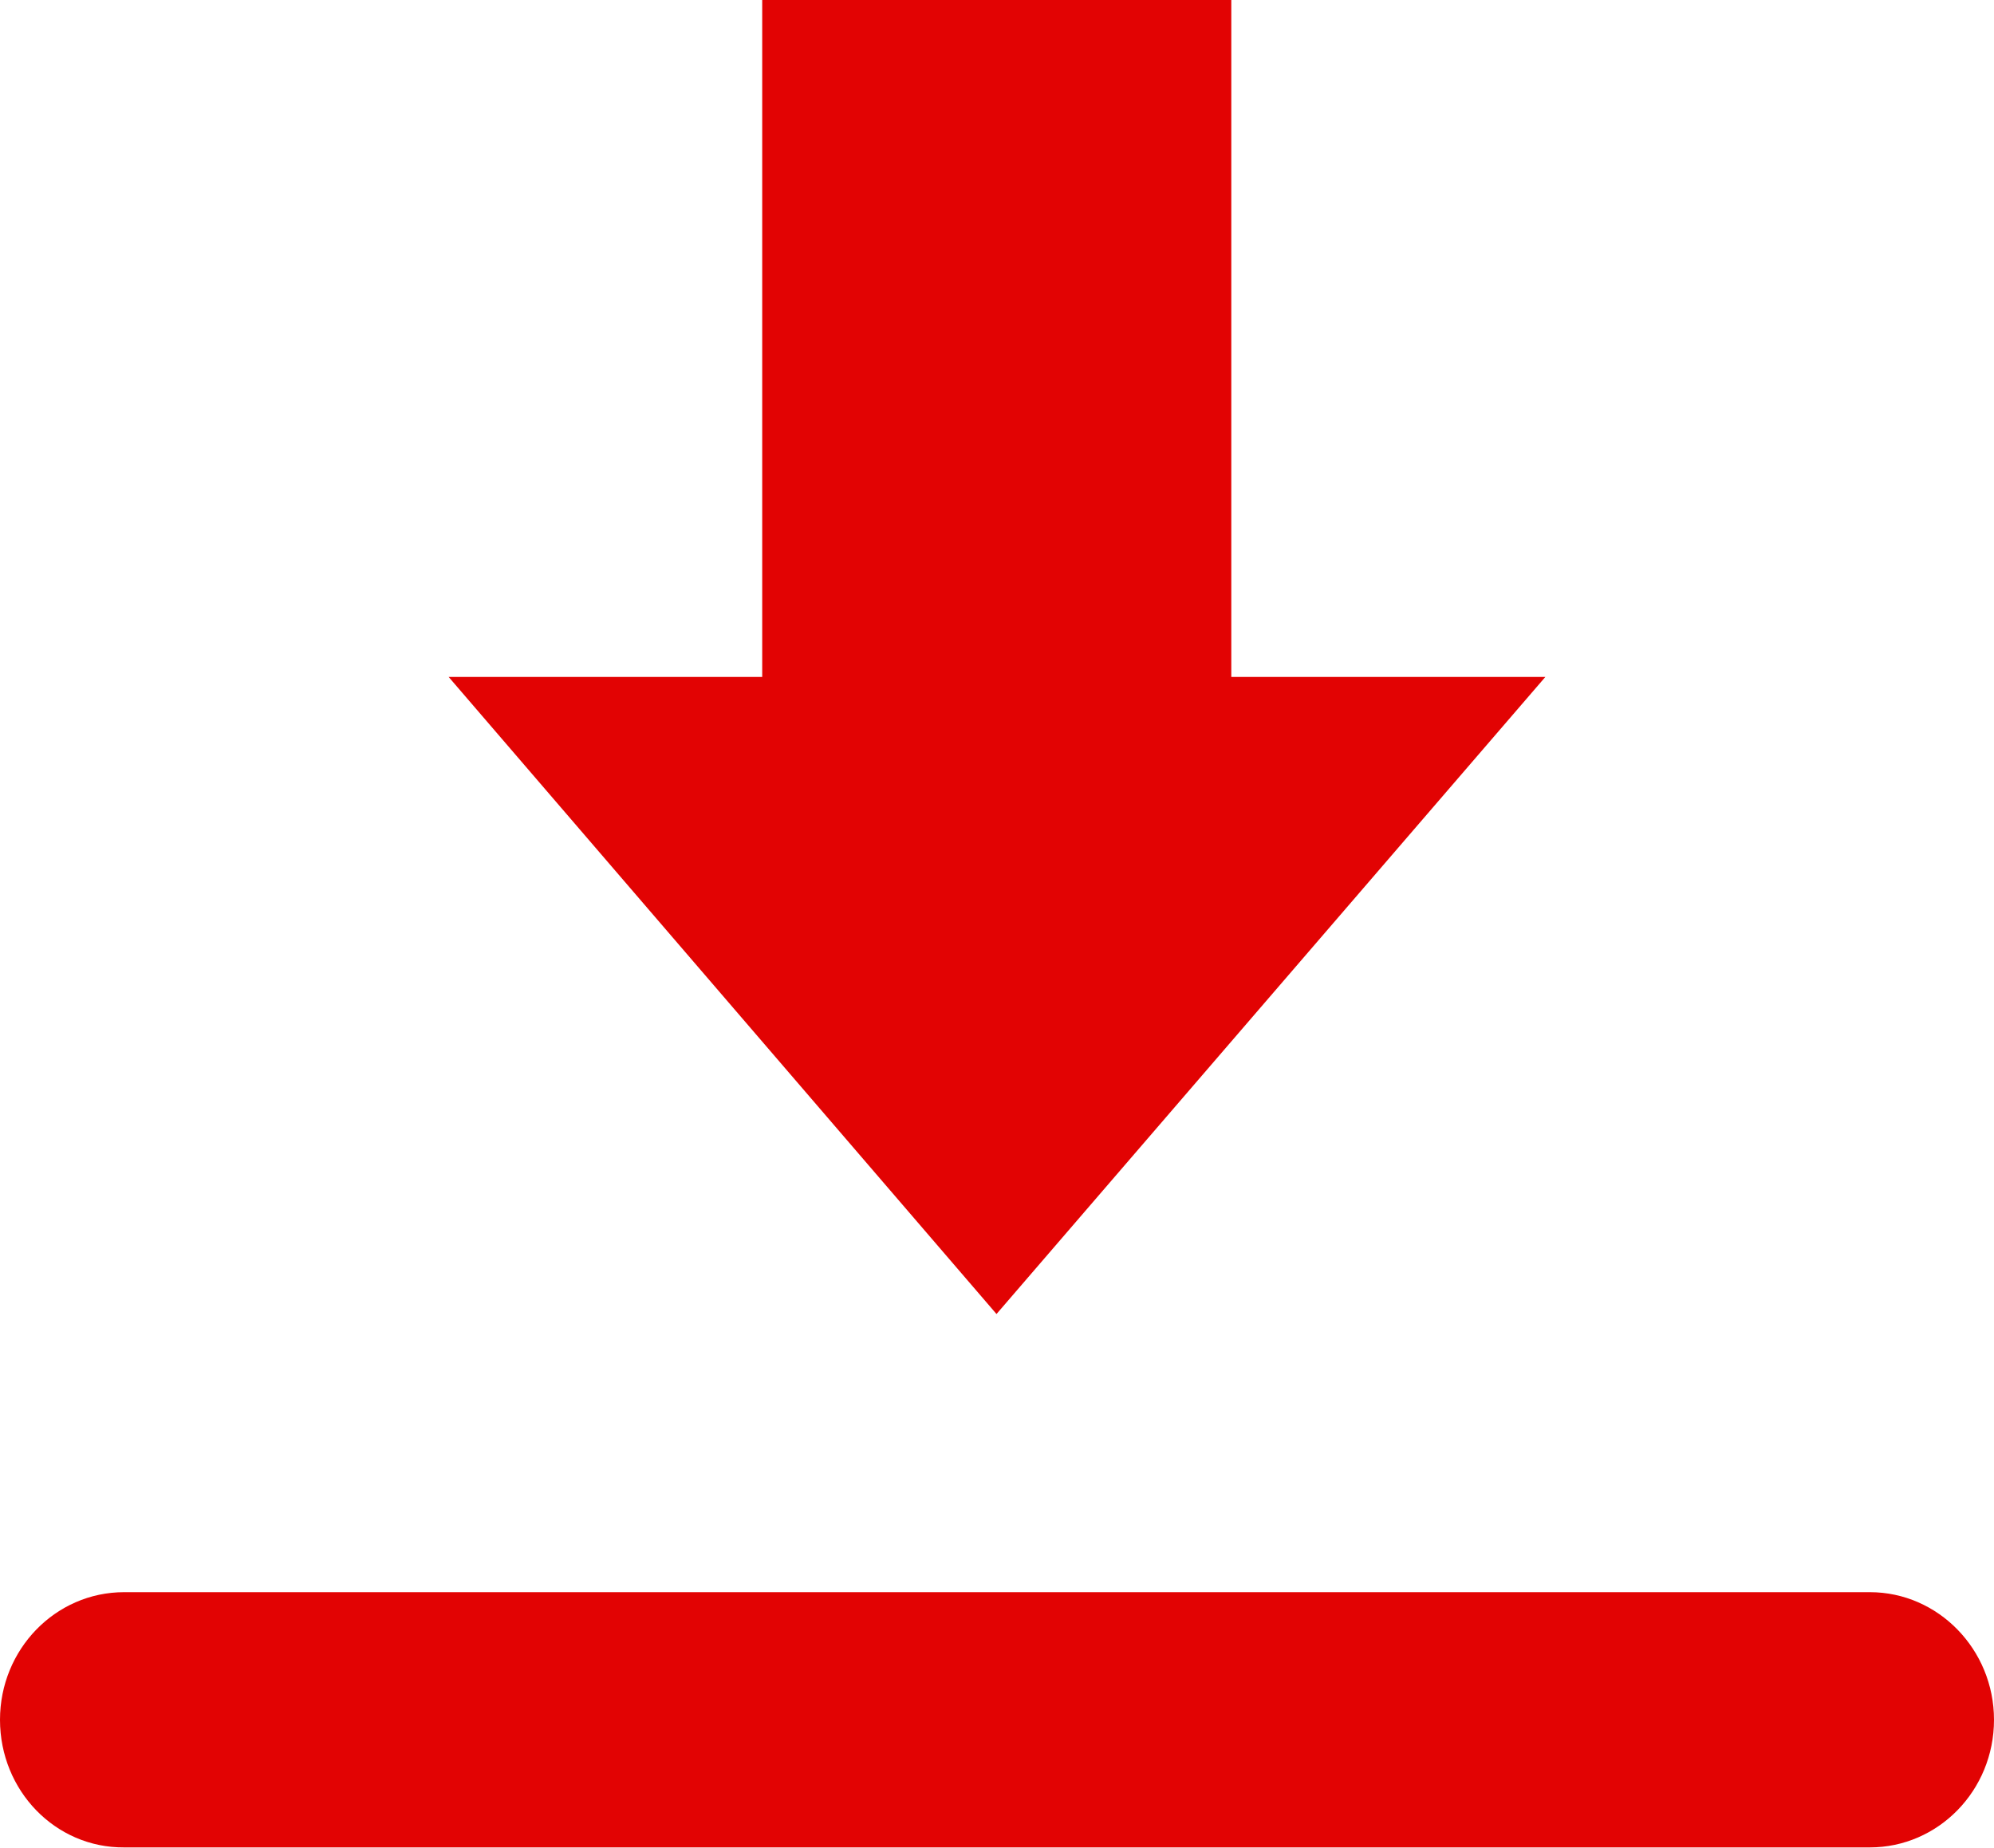
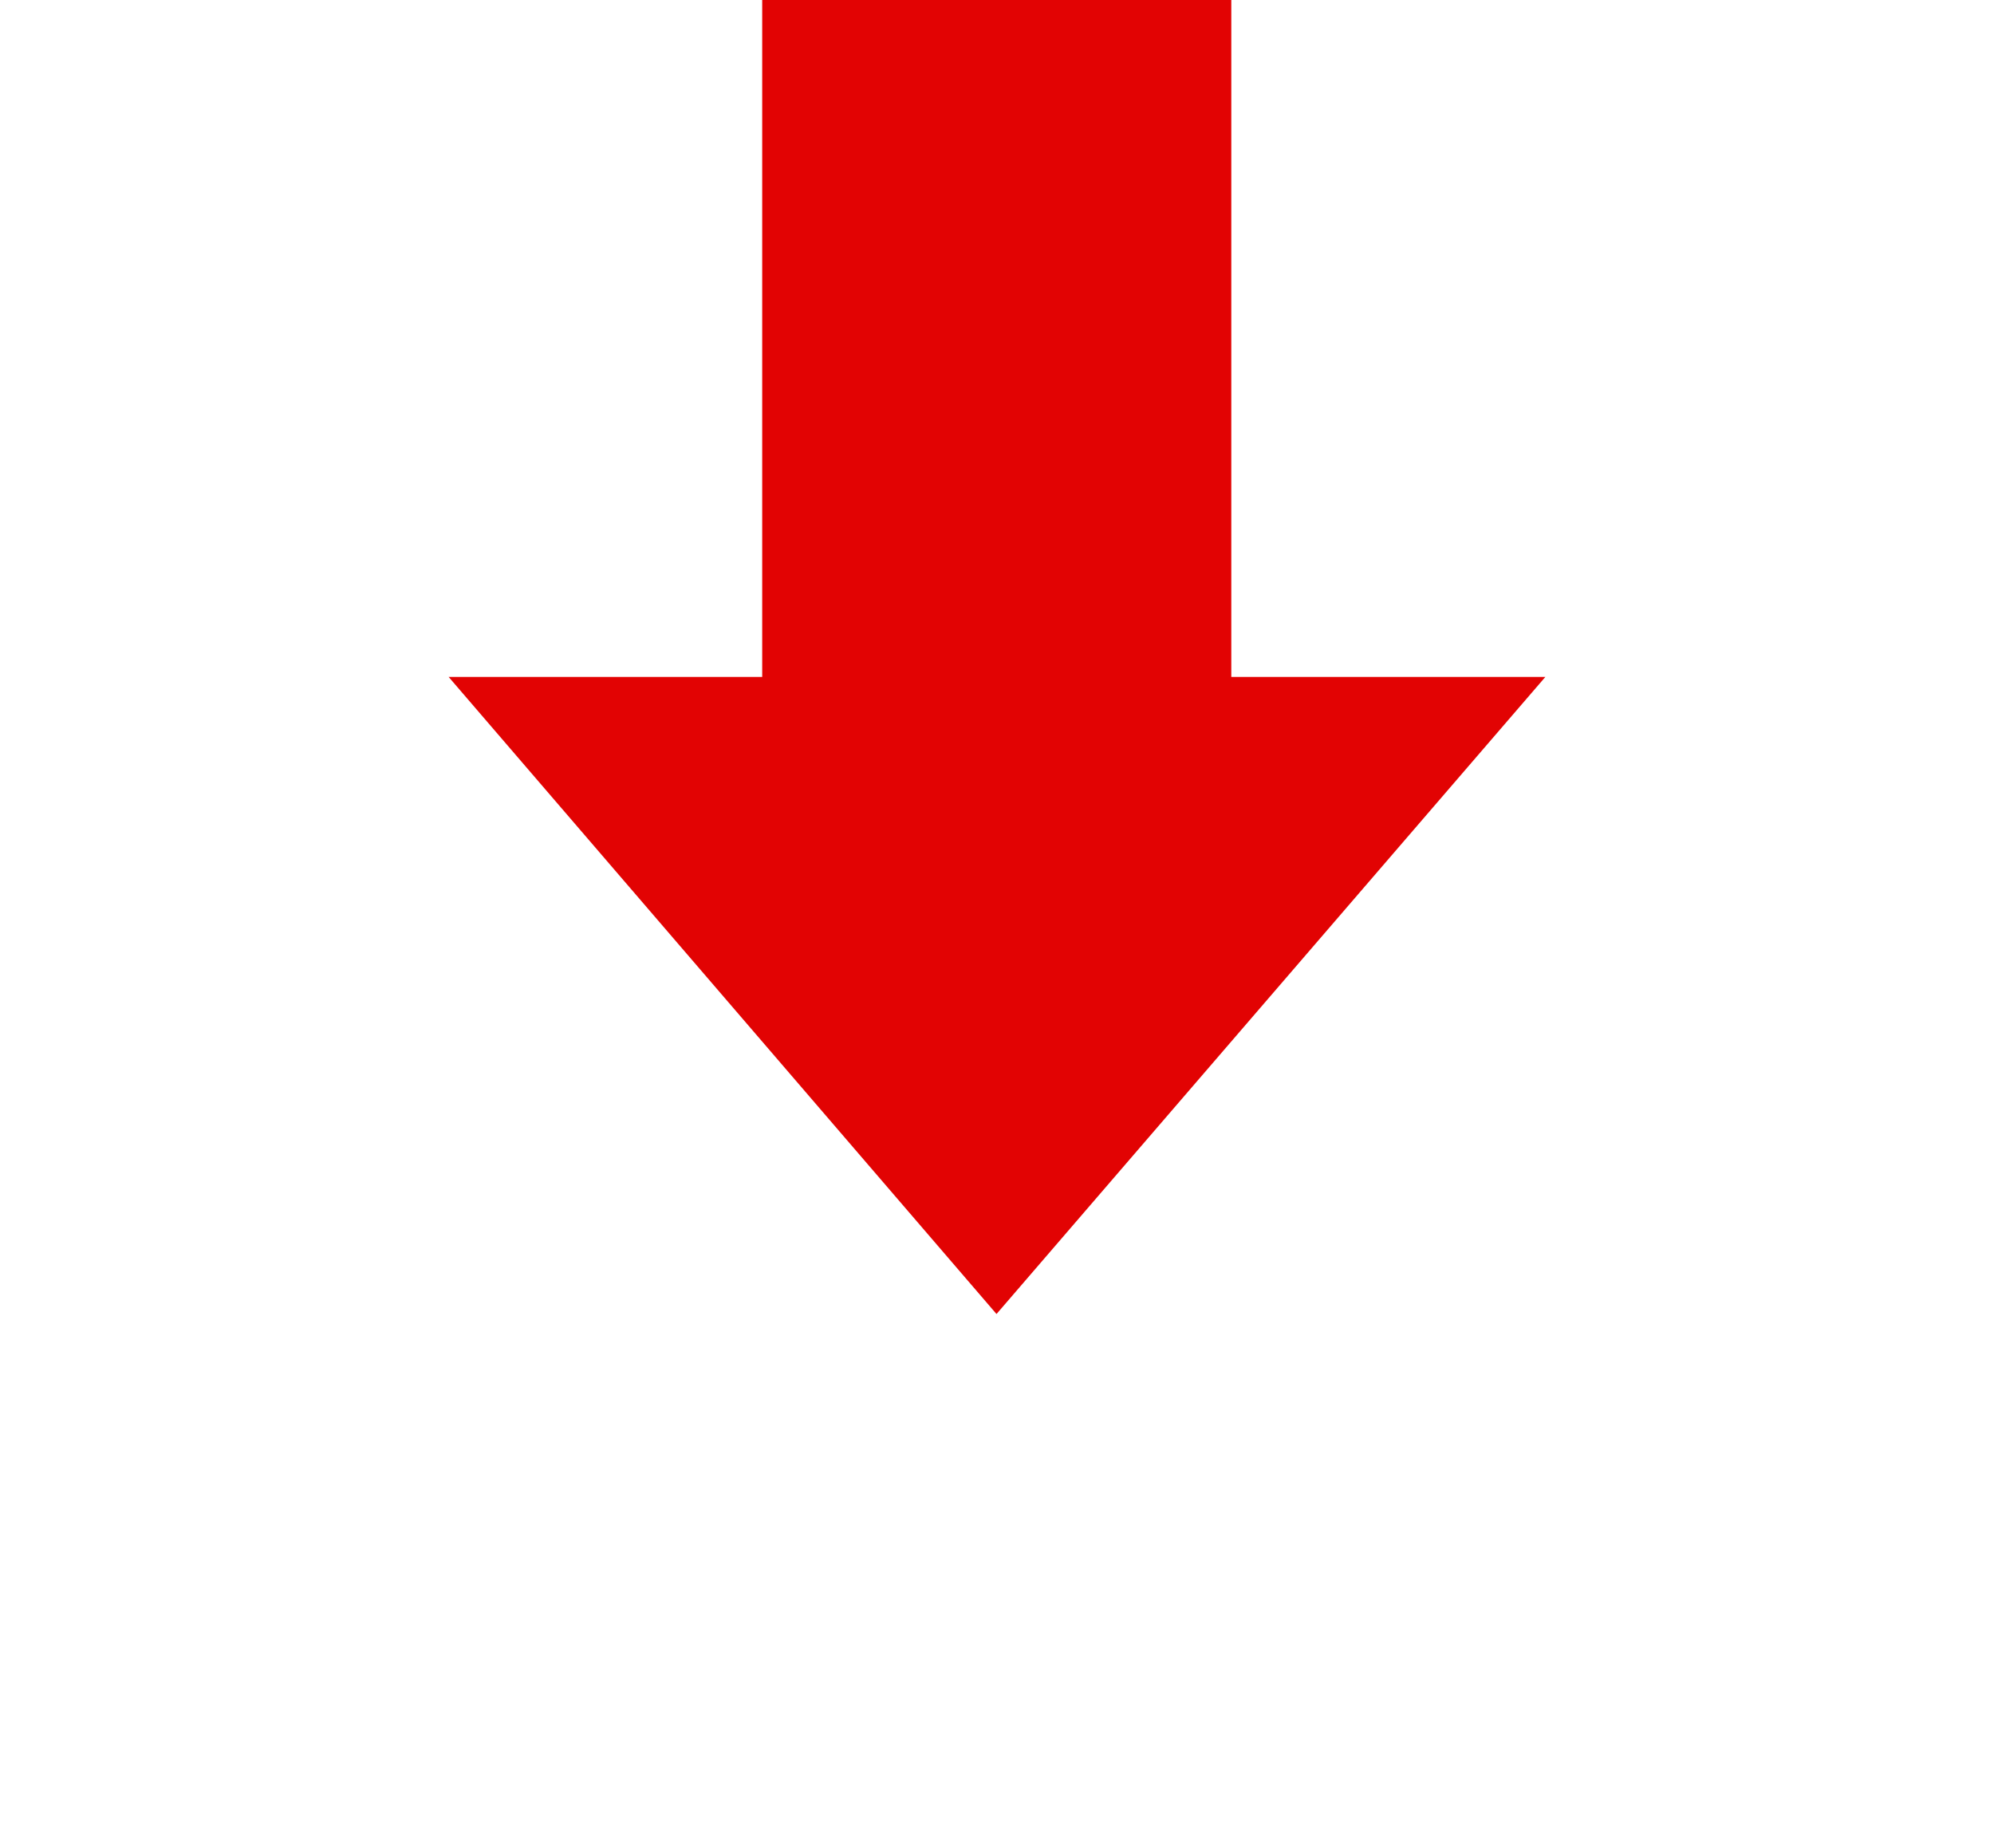
<svg xmlns="http://www.w3.org/2000/svg" version="1.1" id="Layer_1" x="0px" y="0px" viewBox="0 0 400 370.7" style="enable-background:new 0 0 400 370.7;" xml:space="preserve">
  <style>
		#Layer_1{fill: #e20303}
	</style>
  <g>
    <g>
-       <path d="M375.1,319.4c13.7,0,24.9,11.5,24.9,25.6l0,0c0,14.2-11.2,25.6-24.9,25.6H24.9C11.1,370.7,0,359.2,0,345l0,0    c0-14.1,11.1-25.6,24.9-25.6H375.1z" />
      <polygon points="310,135.8 199.9,263.6 90,135.8 152.9,135.8 152.9,0 247,0 247,135.8   " />
    </g>
  </g>
</svg>